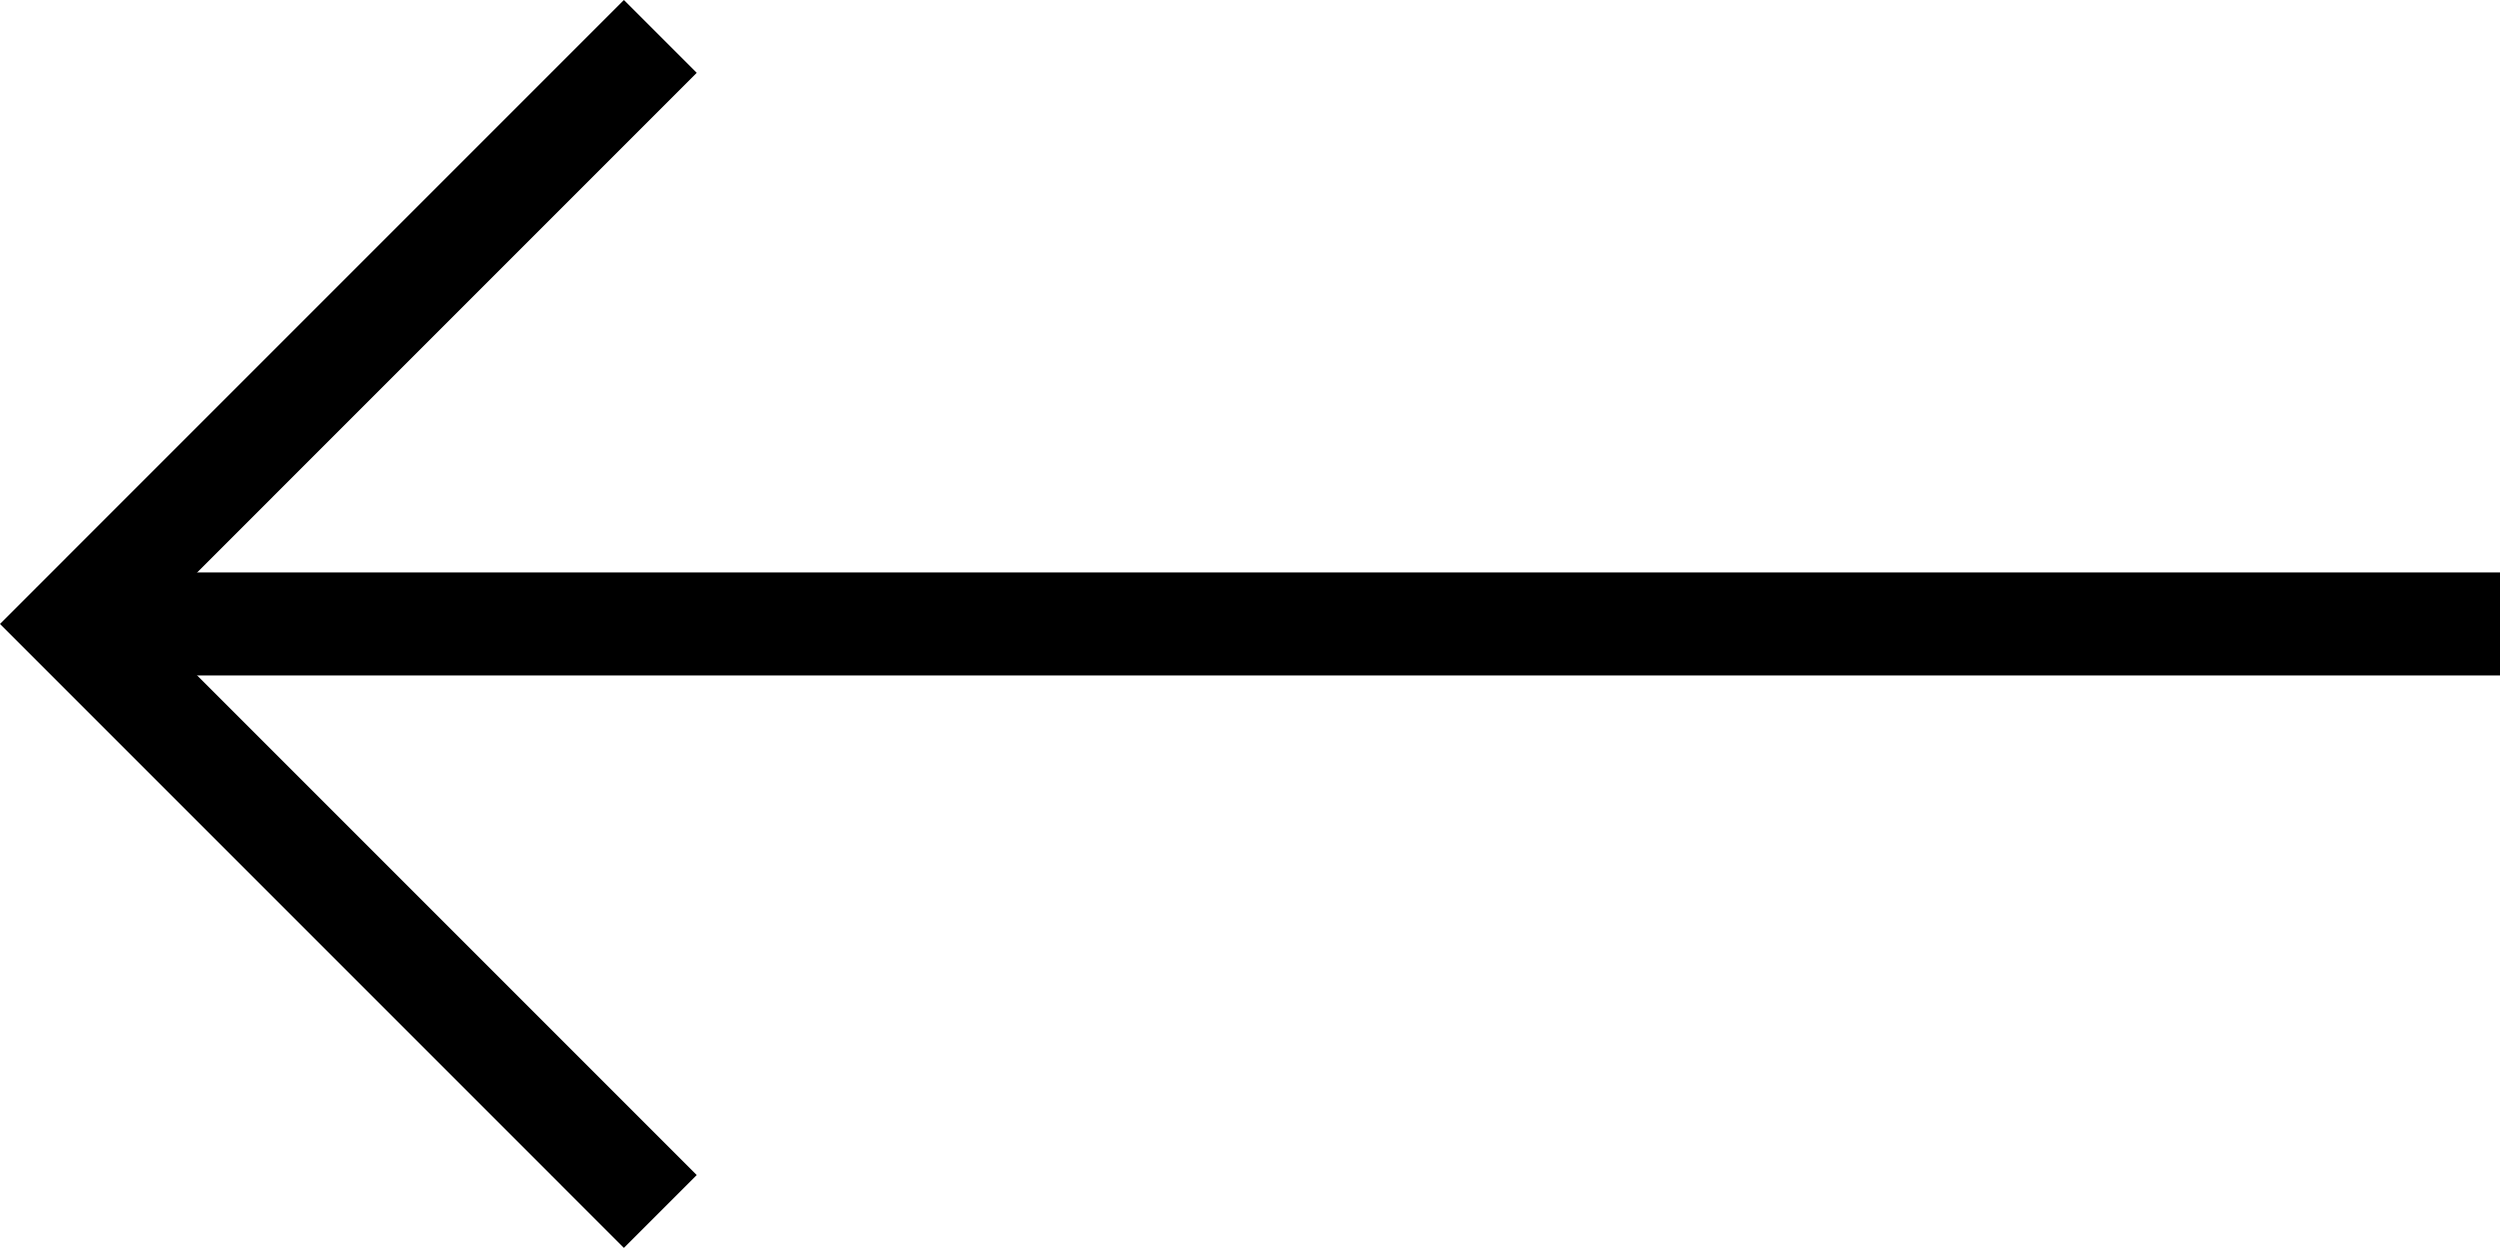
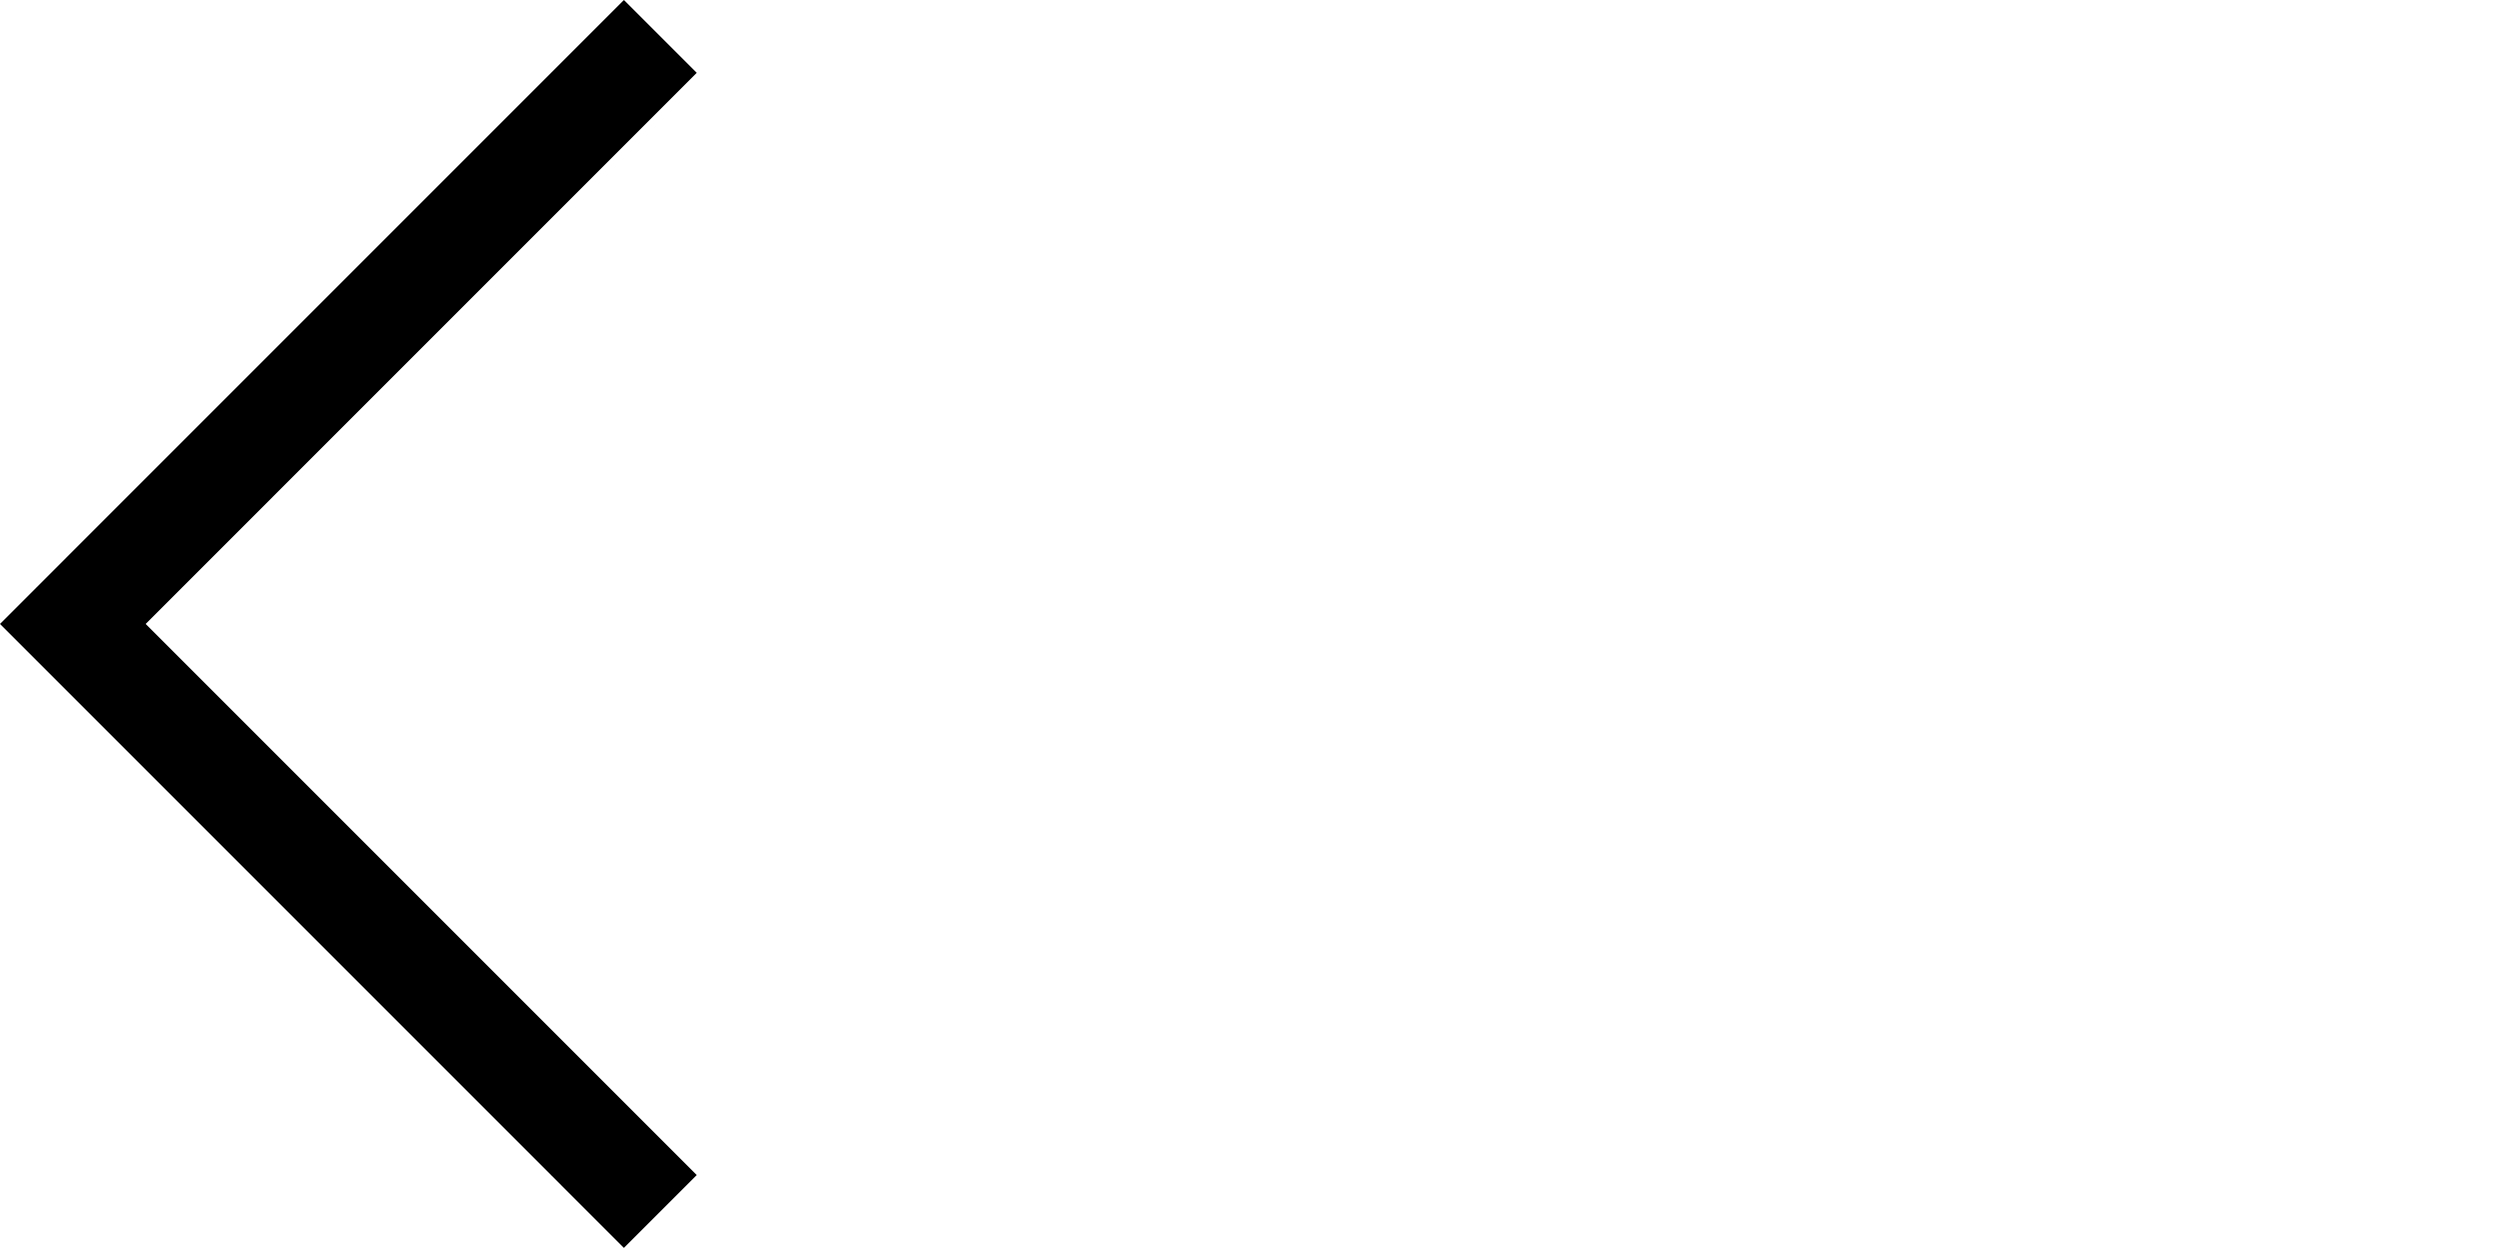
<svg xmlns="http://www.w3.org/2000/svg" width="48.538" height="24.227" viewBox="0 0 48.538 24.227">
  <g id="Group_34" data-name="Group 34" transform="translate(-50.086 -44.113)">
    <path id="Path_52" data-name="Path 52" d="M-5579.158,30l-11.406,11.407,11.406,11.407" transform="translate(5642.064 14.82)" fill="none" stroke="#000" stroke-width="2" />
-     <path id="Path_53" data-name="Path 53" d="M-5539.876,47.564H-5587" transform="translate(5638.5 8.663)" fill="none" stroke="#000" stroke-width="2" />
  </g>
</svg>